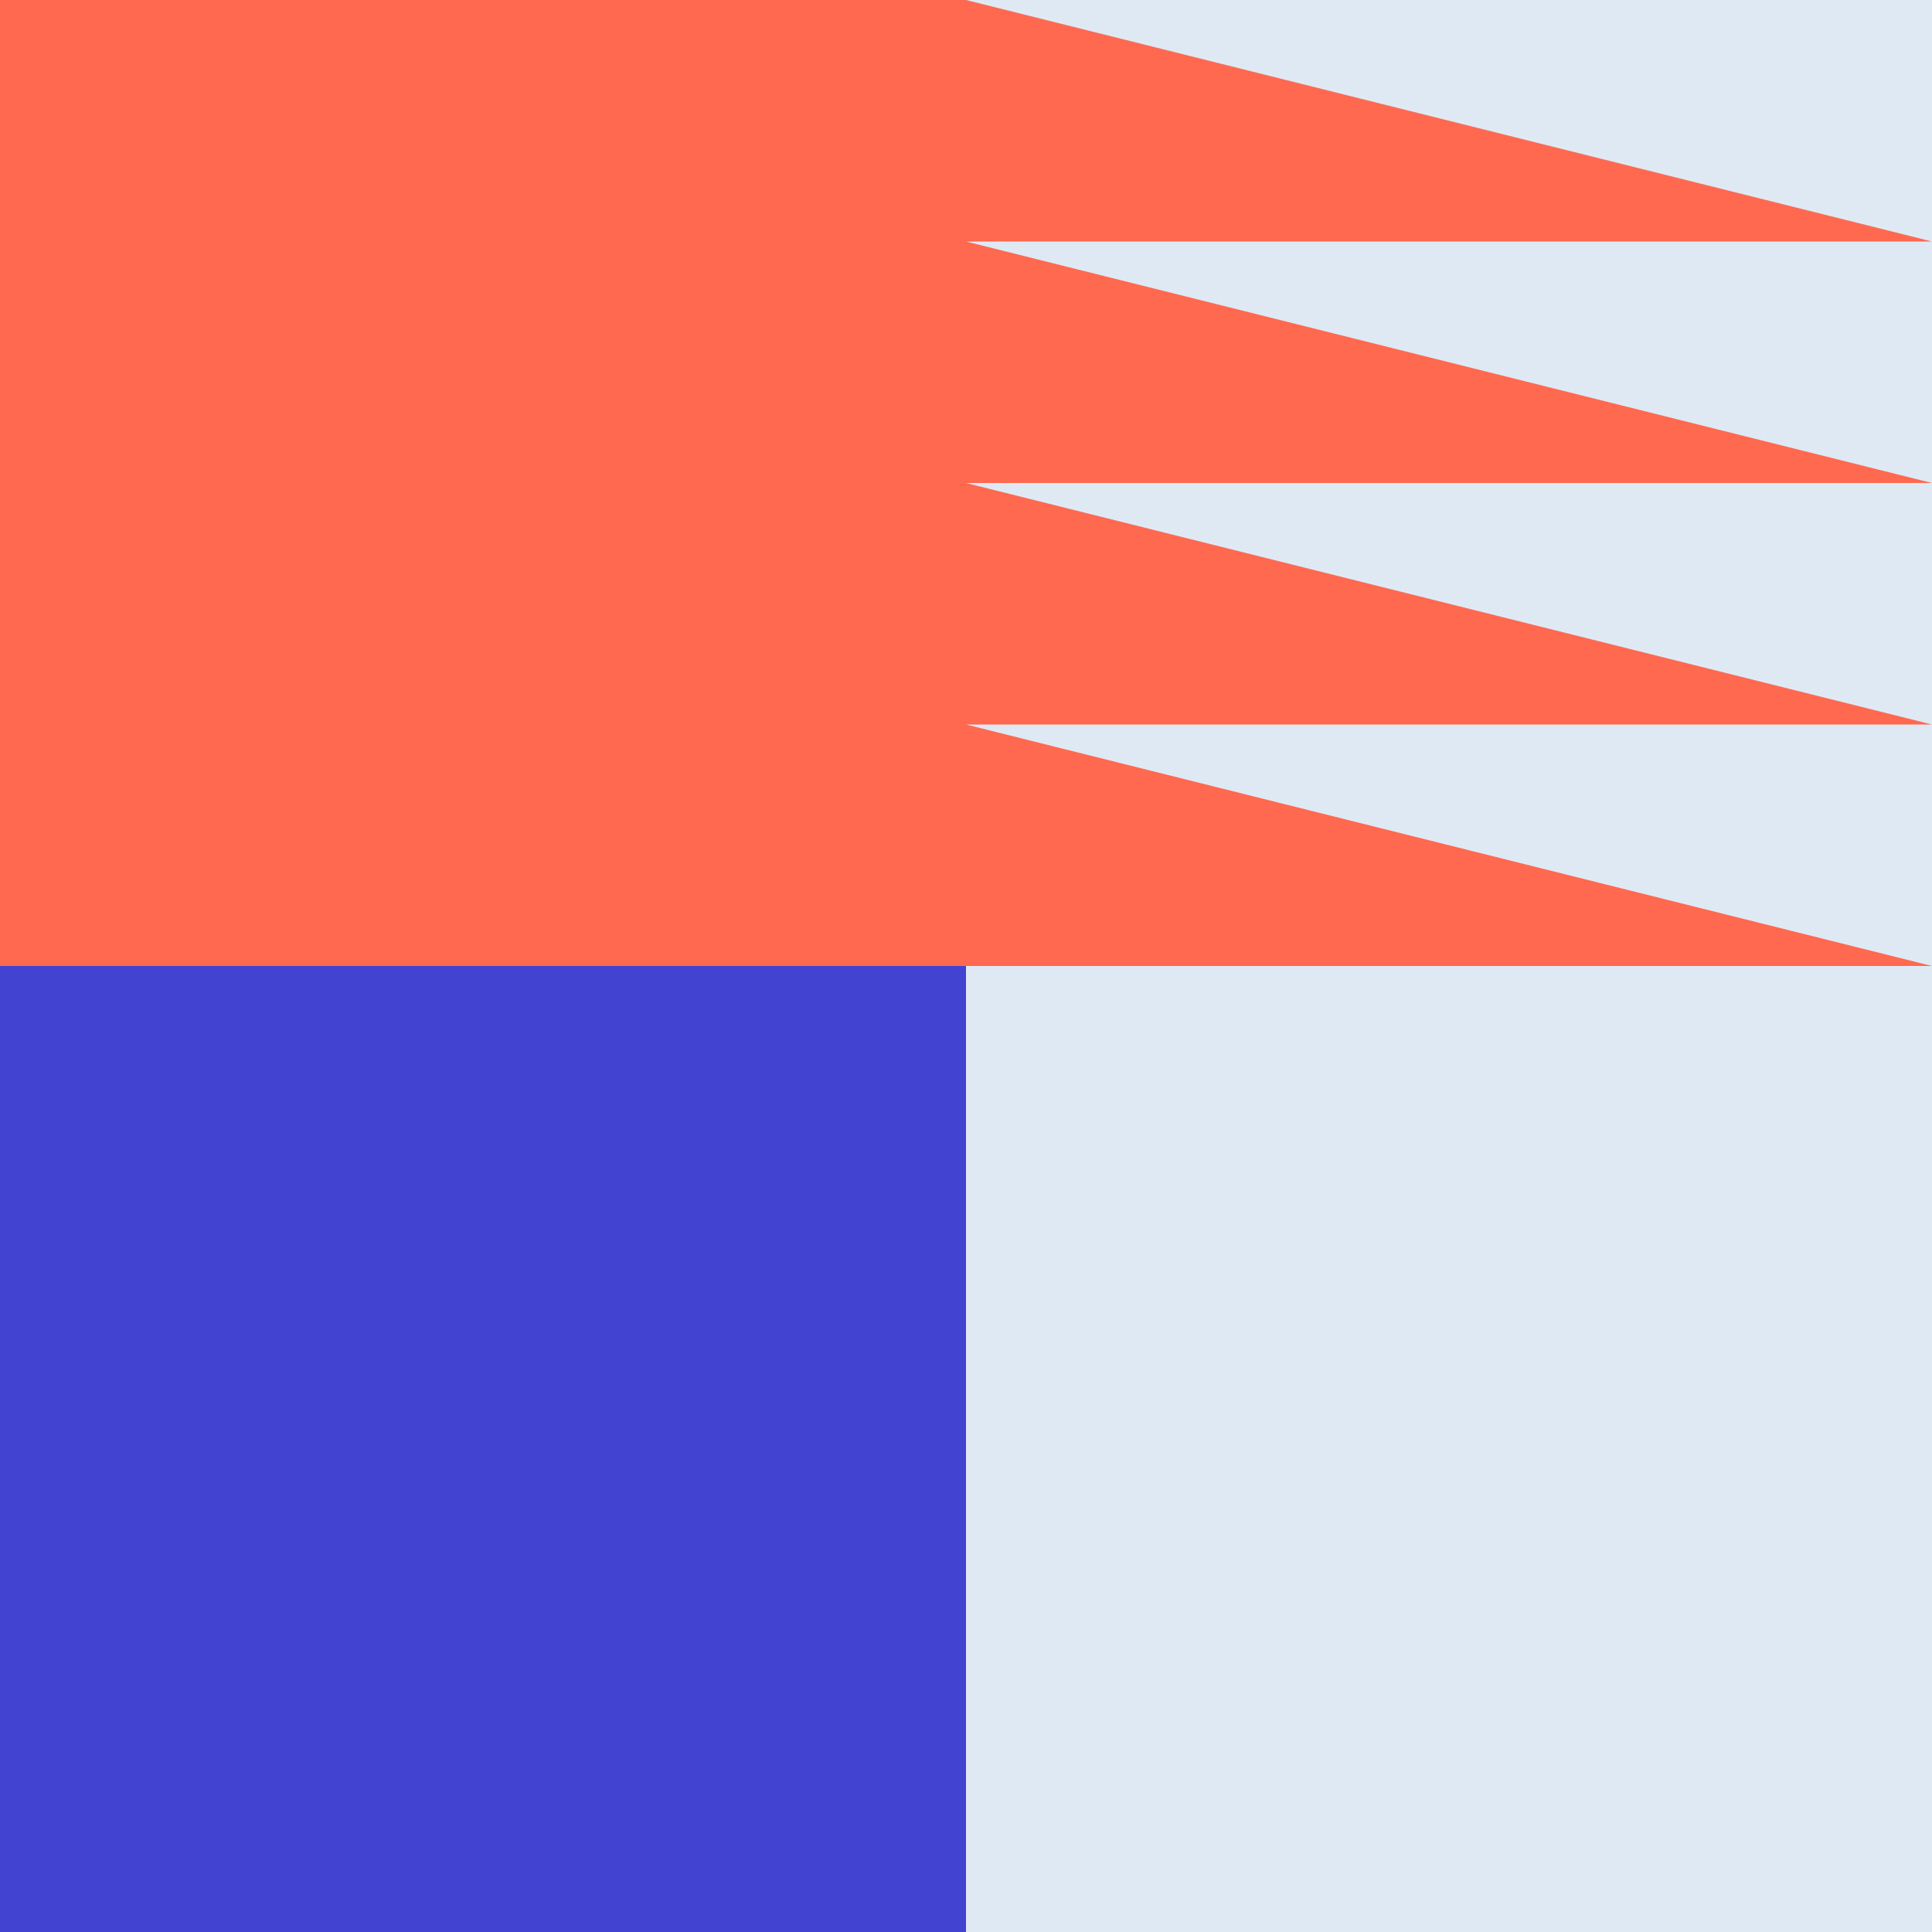
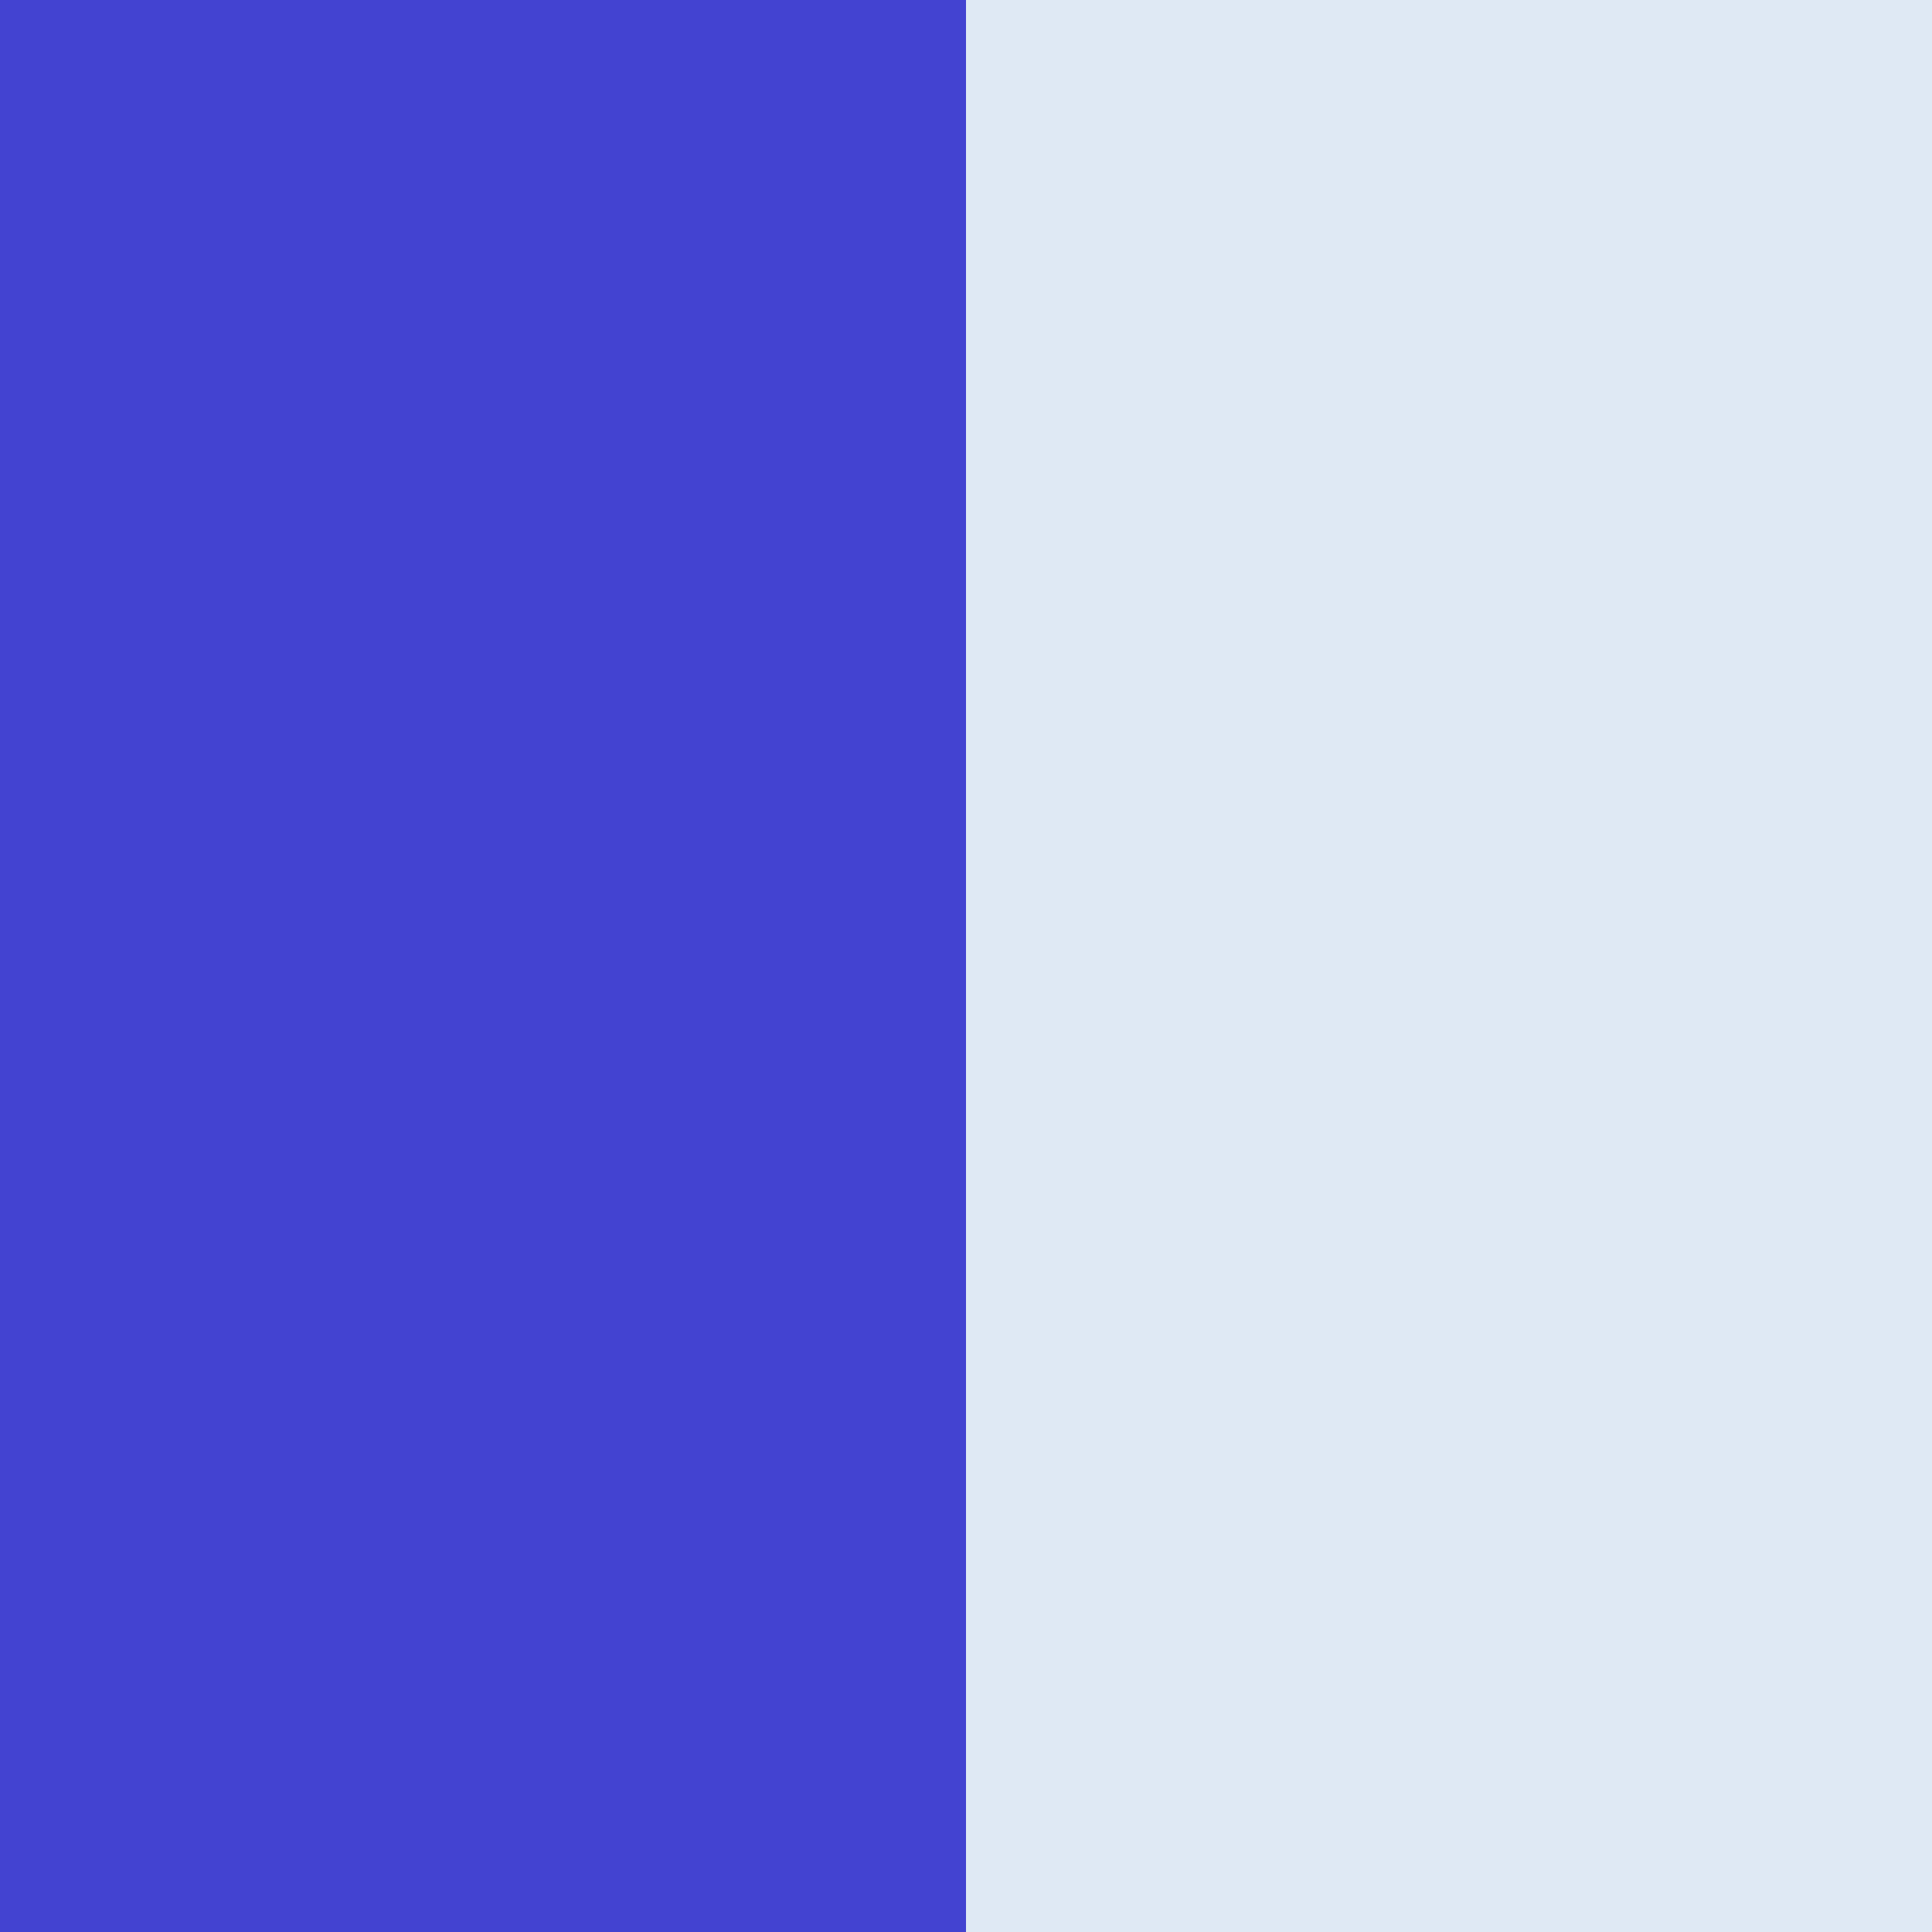
<svg xmlns="http://www.w3.org/2000/svg" fill="#000000" height="500" preserveAspectRatio="xMidYMid meet" version="1" viewBox="0.0 0.0 500.0 500.0" width="500" zoomAndPan="magnify">
  <g>
    <g id="change1_1">
      <path d="M0 0H500V500H0z" fill="#4343d1" />
    </g>
    <g id="change2_1">
      <path d="M250 0H500V500H250z" fill="#dfe9f4" />
    </g>
    <g id="change3_1">
-       <path d="M0 0L0 250 500 250 250 187.5 500 187.5 250 125 500 125 250 62.5 500 62.5 250 0z" fill="#ff6950" />
-     </g>
+       </g>
  </g>
</svg>